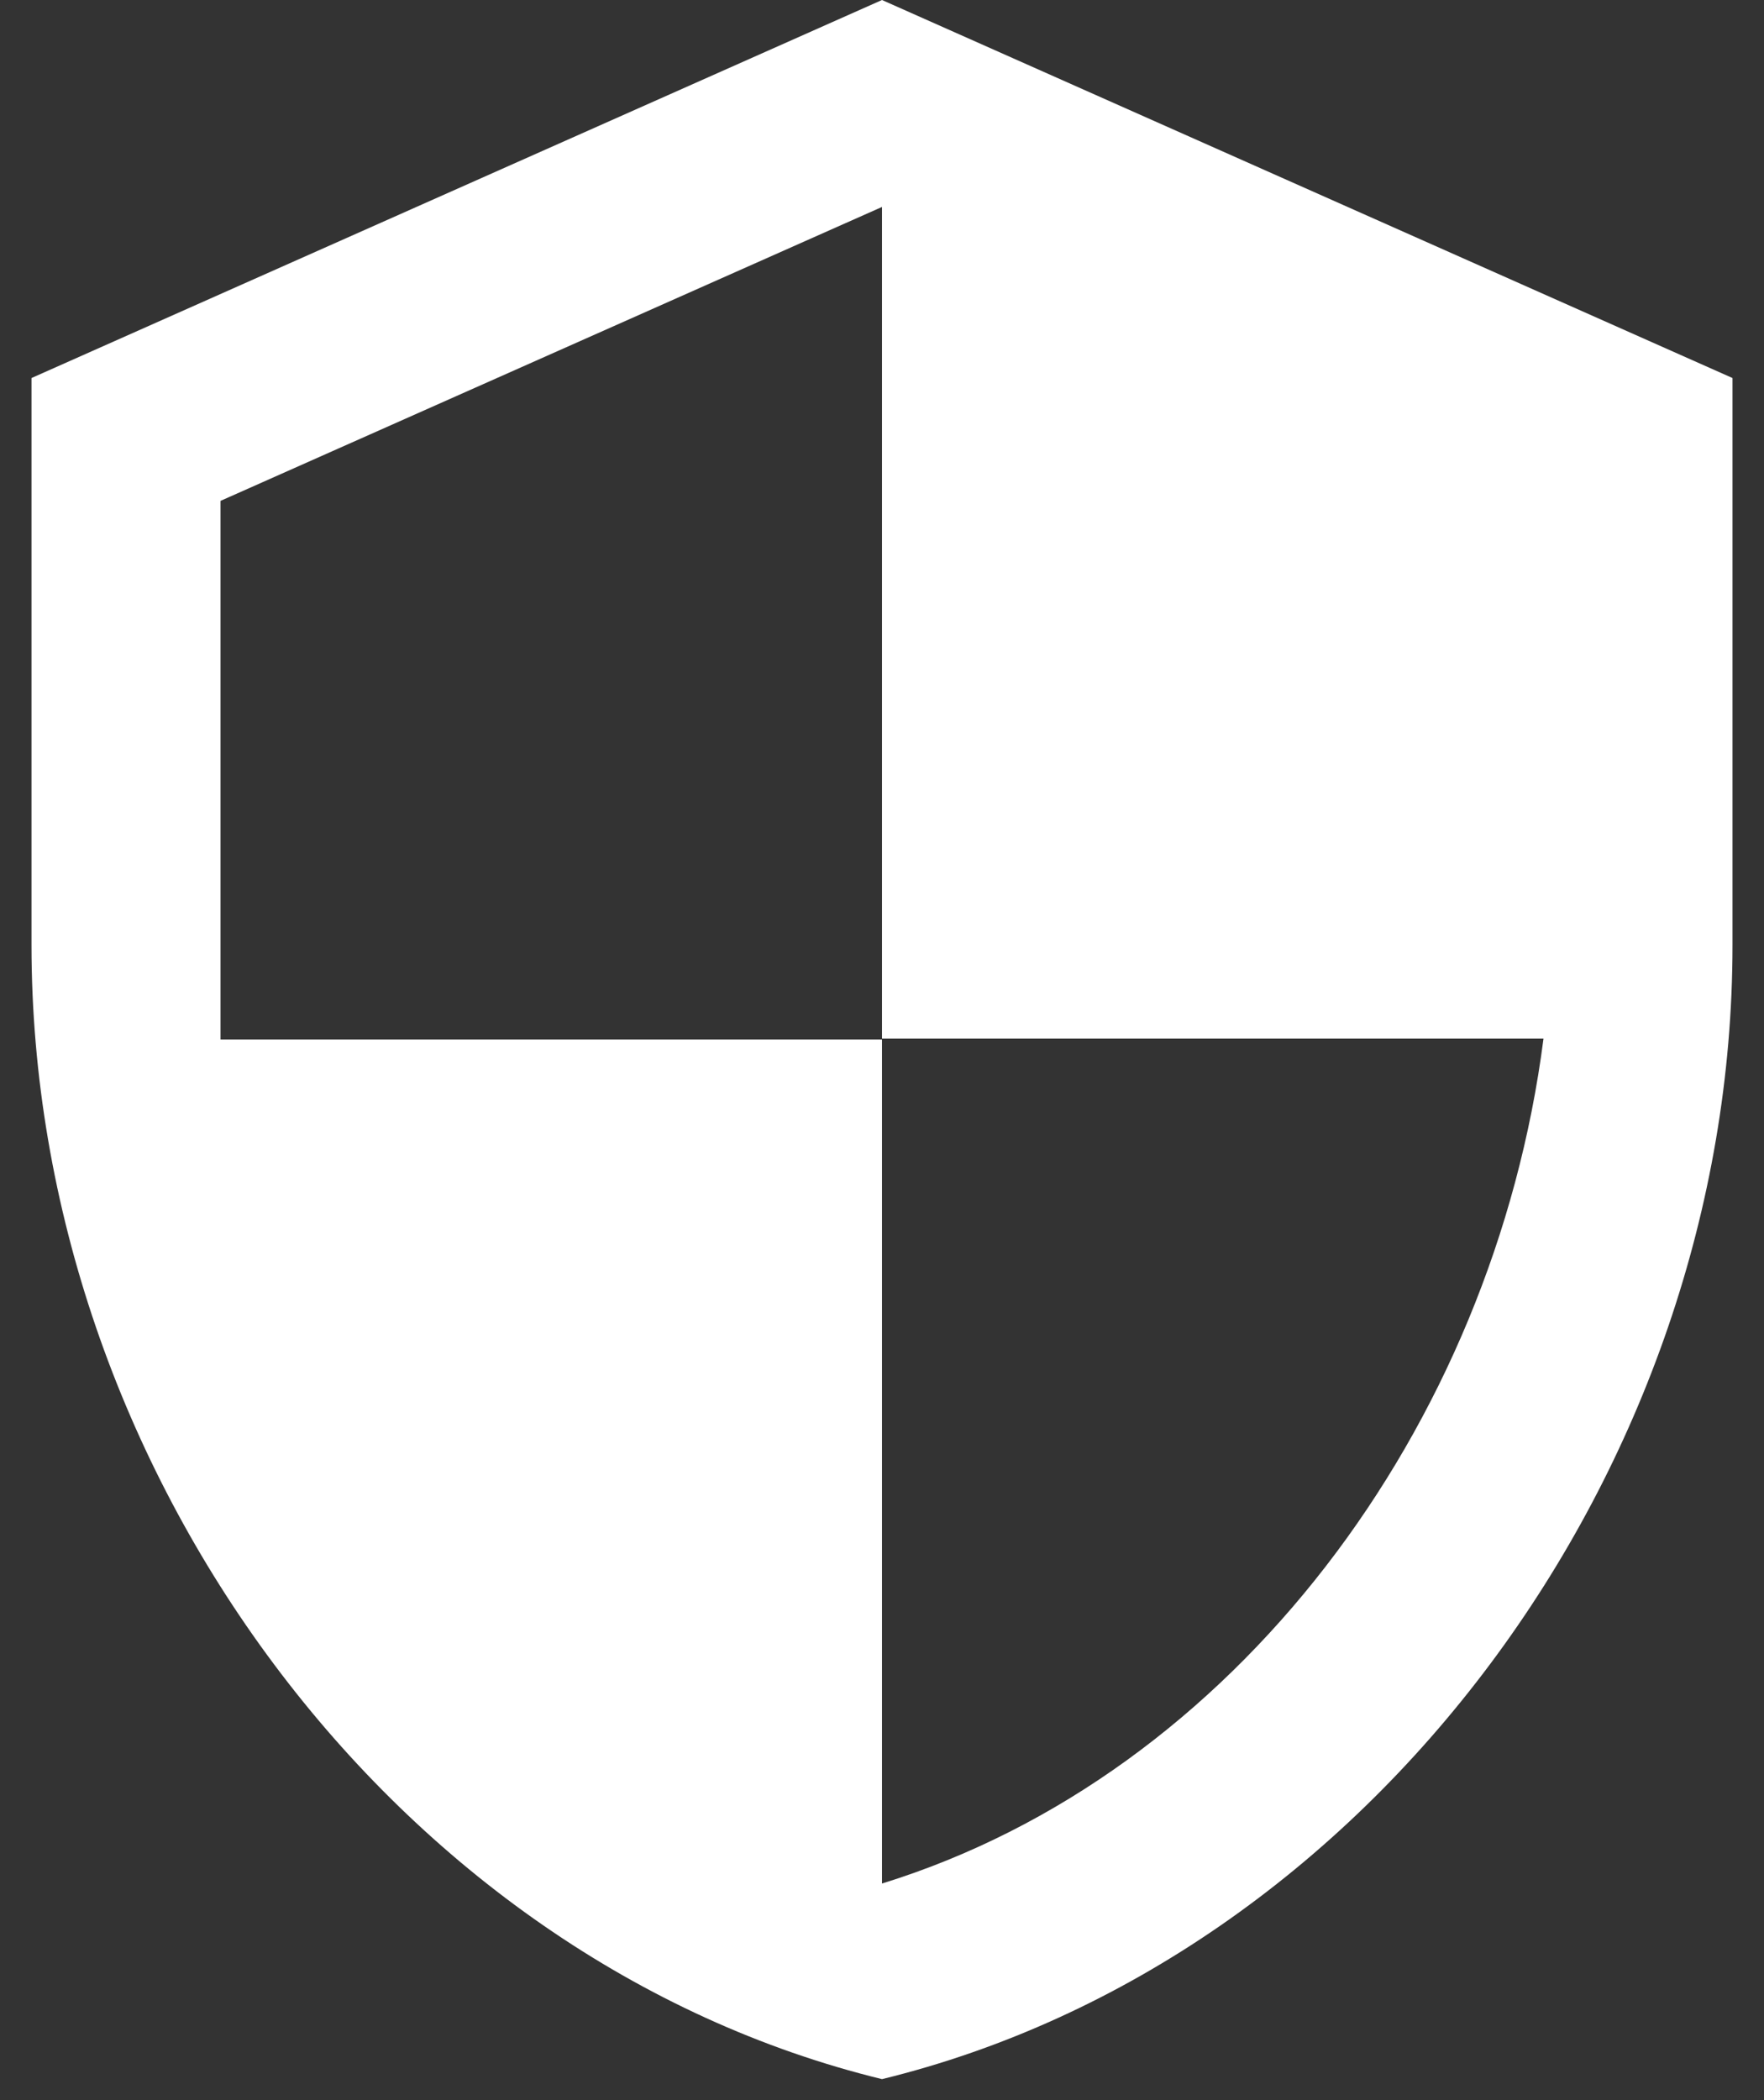
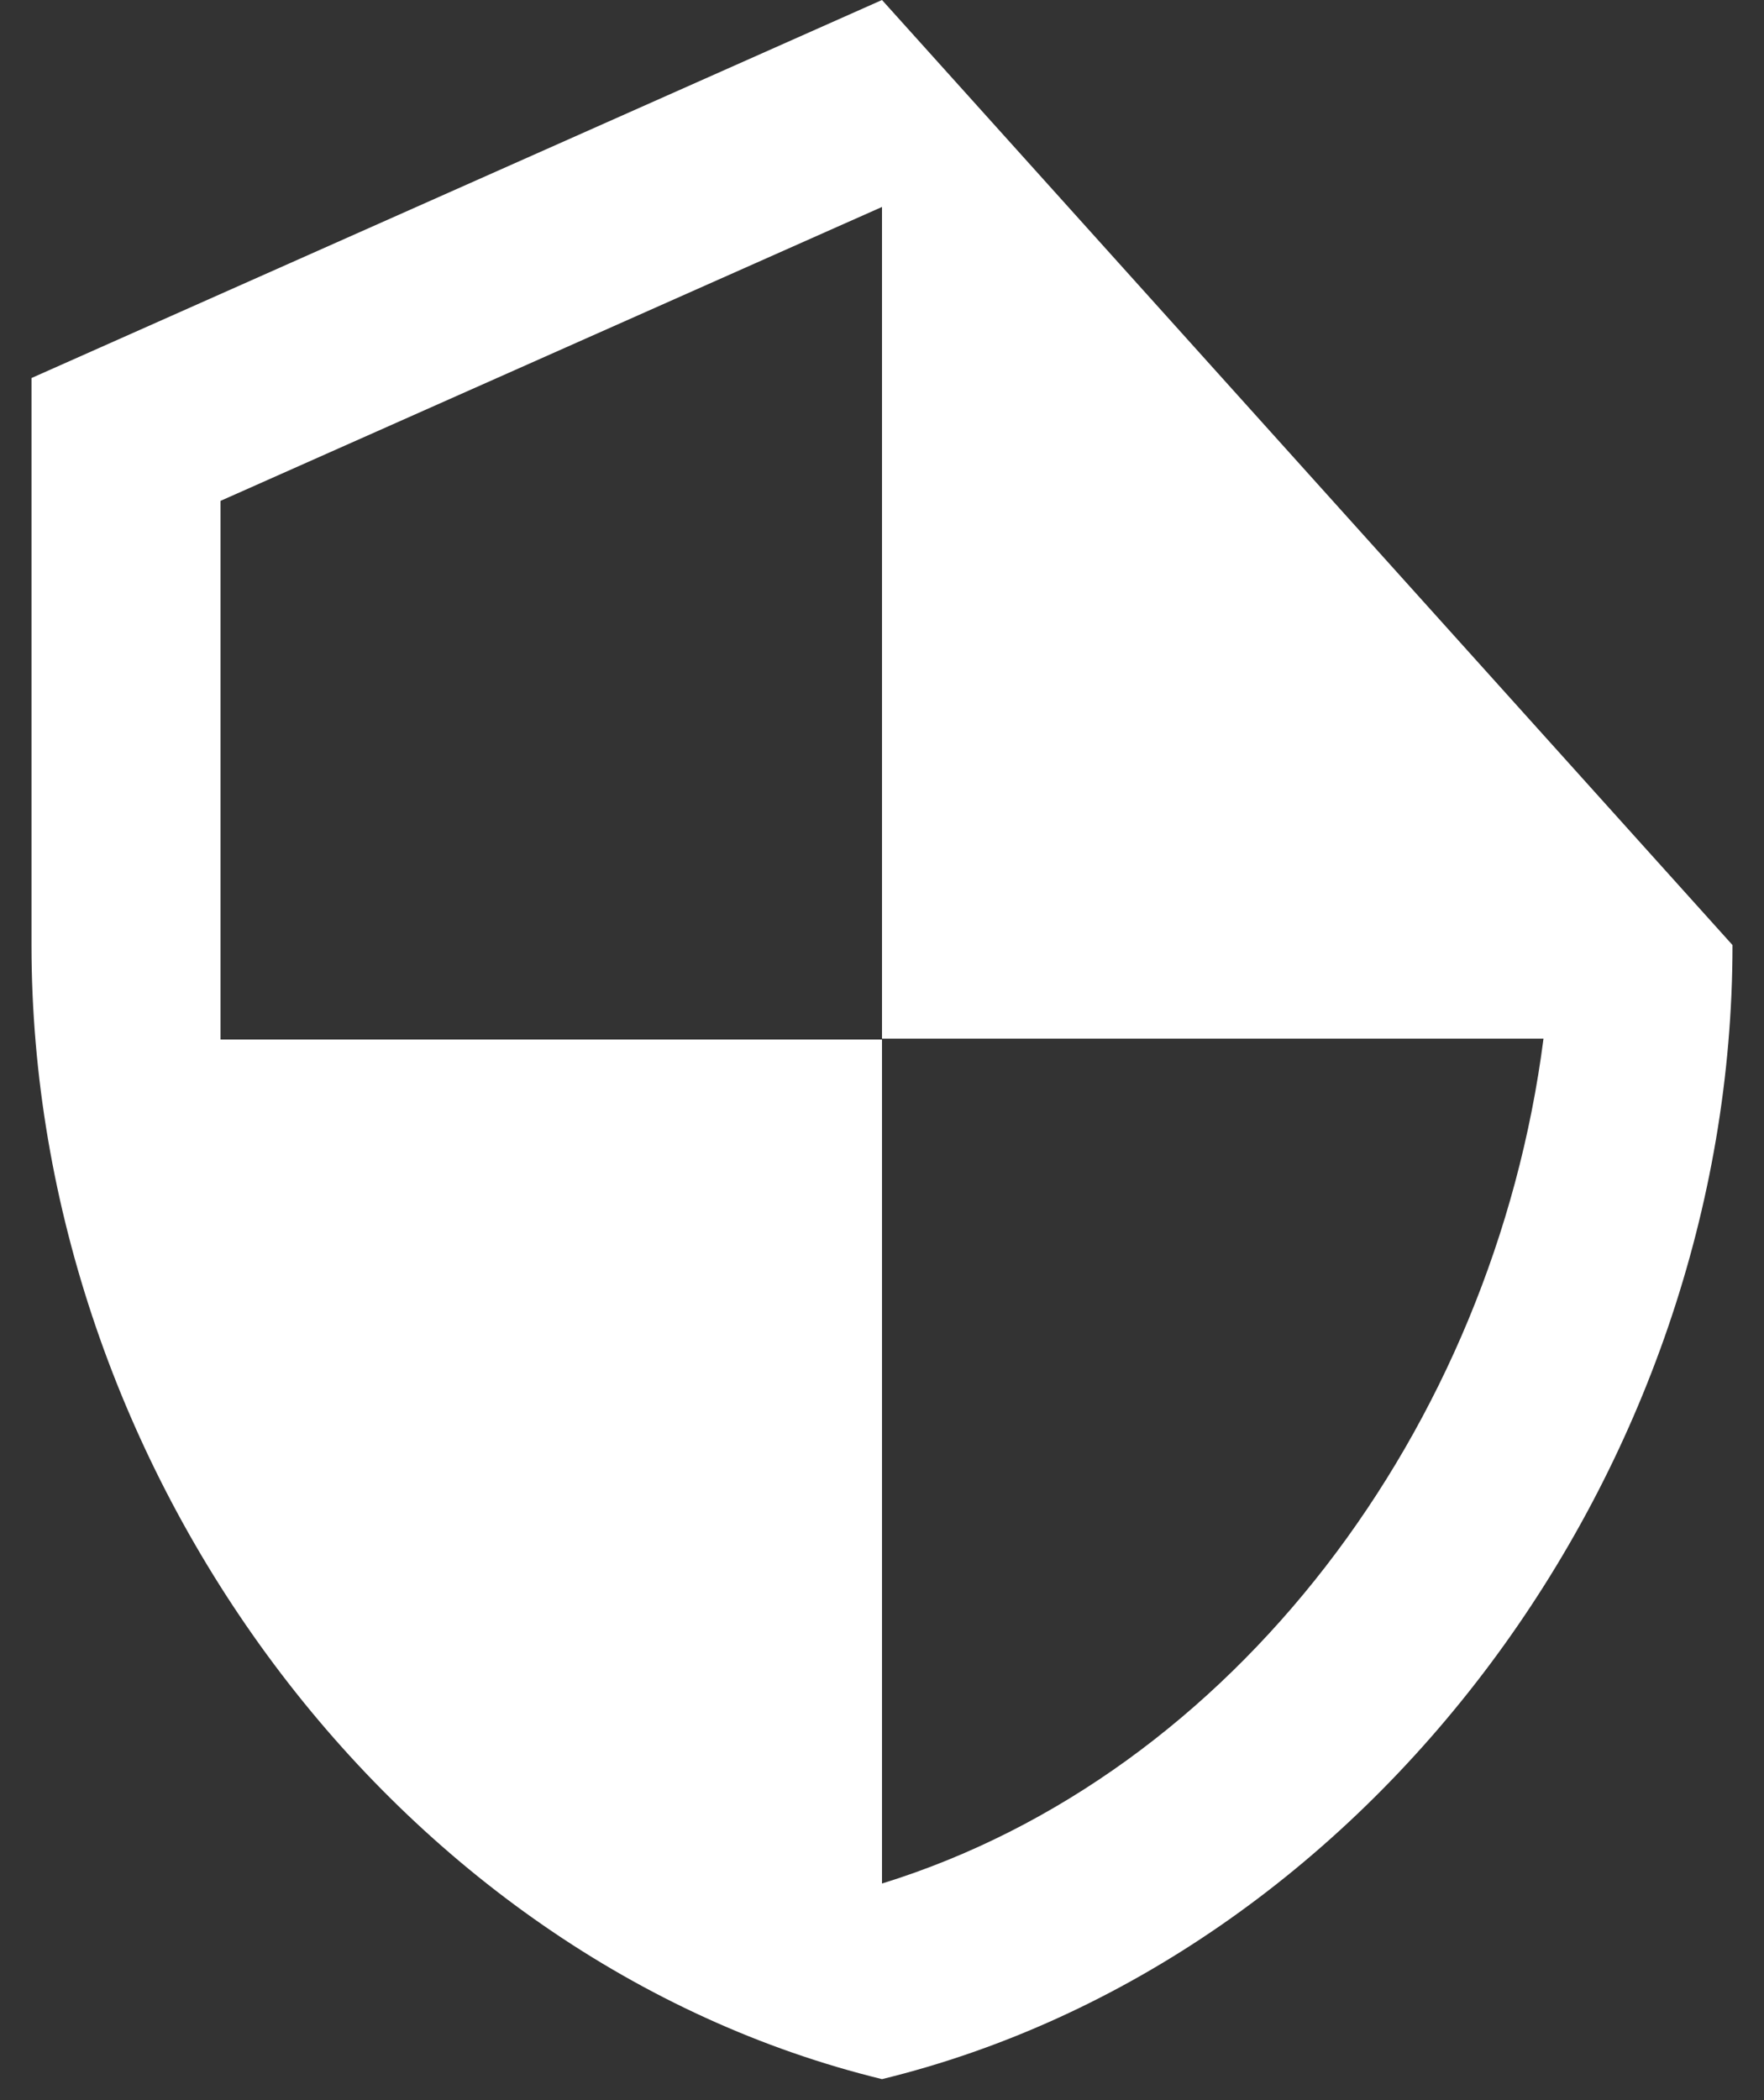
<svg xmlns="http://www.w3.org/2000/svg" width="42" height="50" fill="none">
  <rect width="100%" height="100%" fill="#333333" stroke="none" />
-   <path d="M21 0L.75 9v13.5c0 12.487 8.64 24.165 20.25 27 11.61-2.835 20.25-14.513 20.25-27V9L21 0zm0 24.727h15.75c-1.193 9.27-7.38 17.528-15.75 20.116V24.75H5.25V11.925L21 4.927v19.8z" fill="#fff" />
+   <path d="M21 0L.75 9v13.5c0 12.487 8.64 24.165 20.25 27 11.61-2.835 20.25-14.513 20.25-27L21 0zm0 24.727h15.75c-1.193 9.27-7.38 17.528-15.75 20.116V24.75H5.25V11.925L21 4.927v19.8z" fill="#fff" />
</svg>